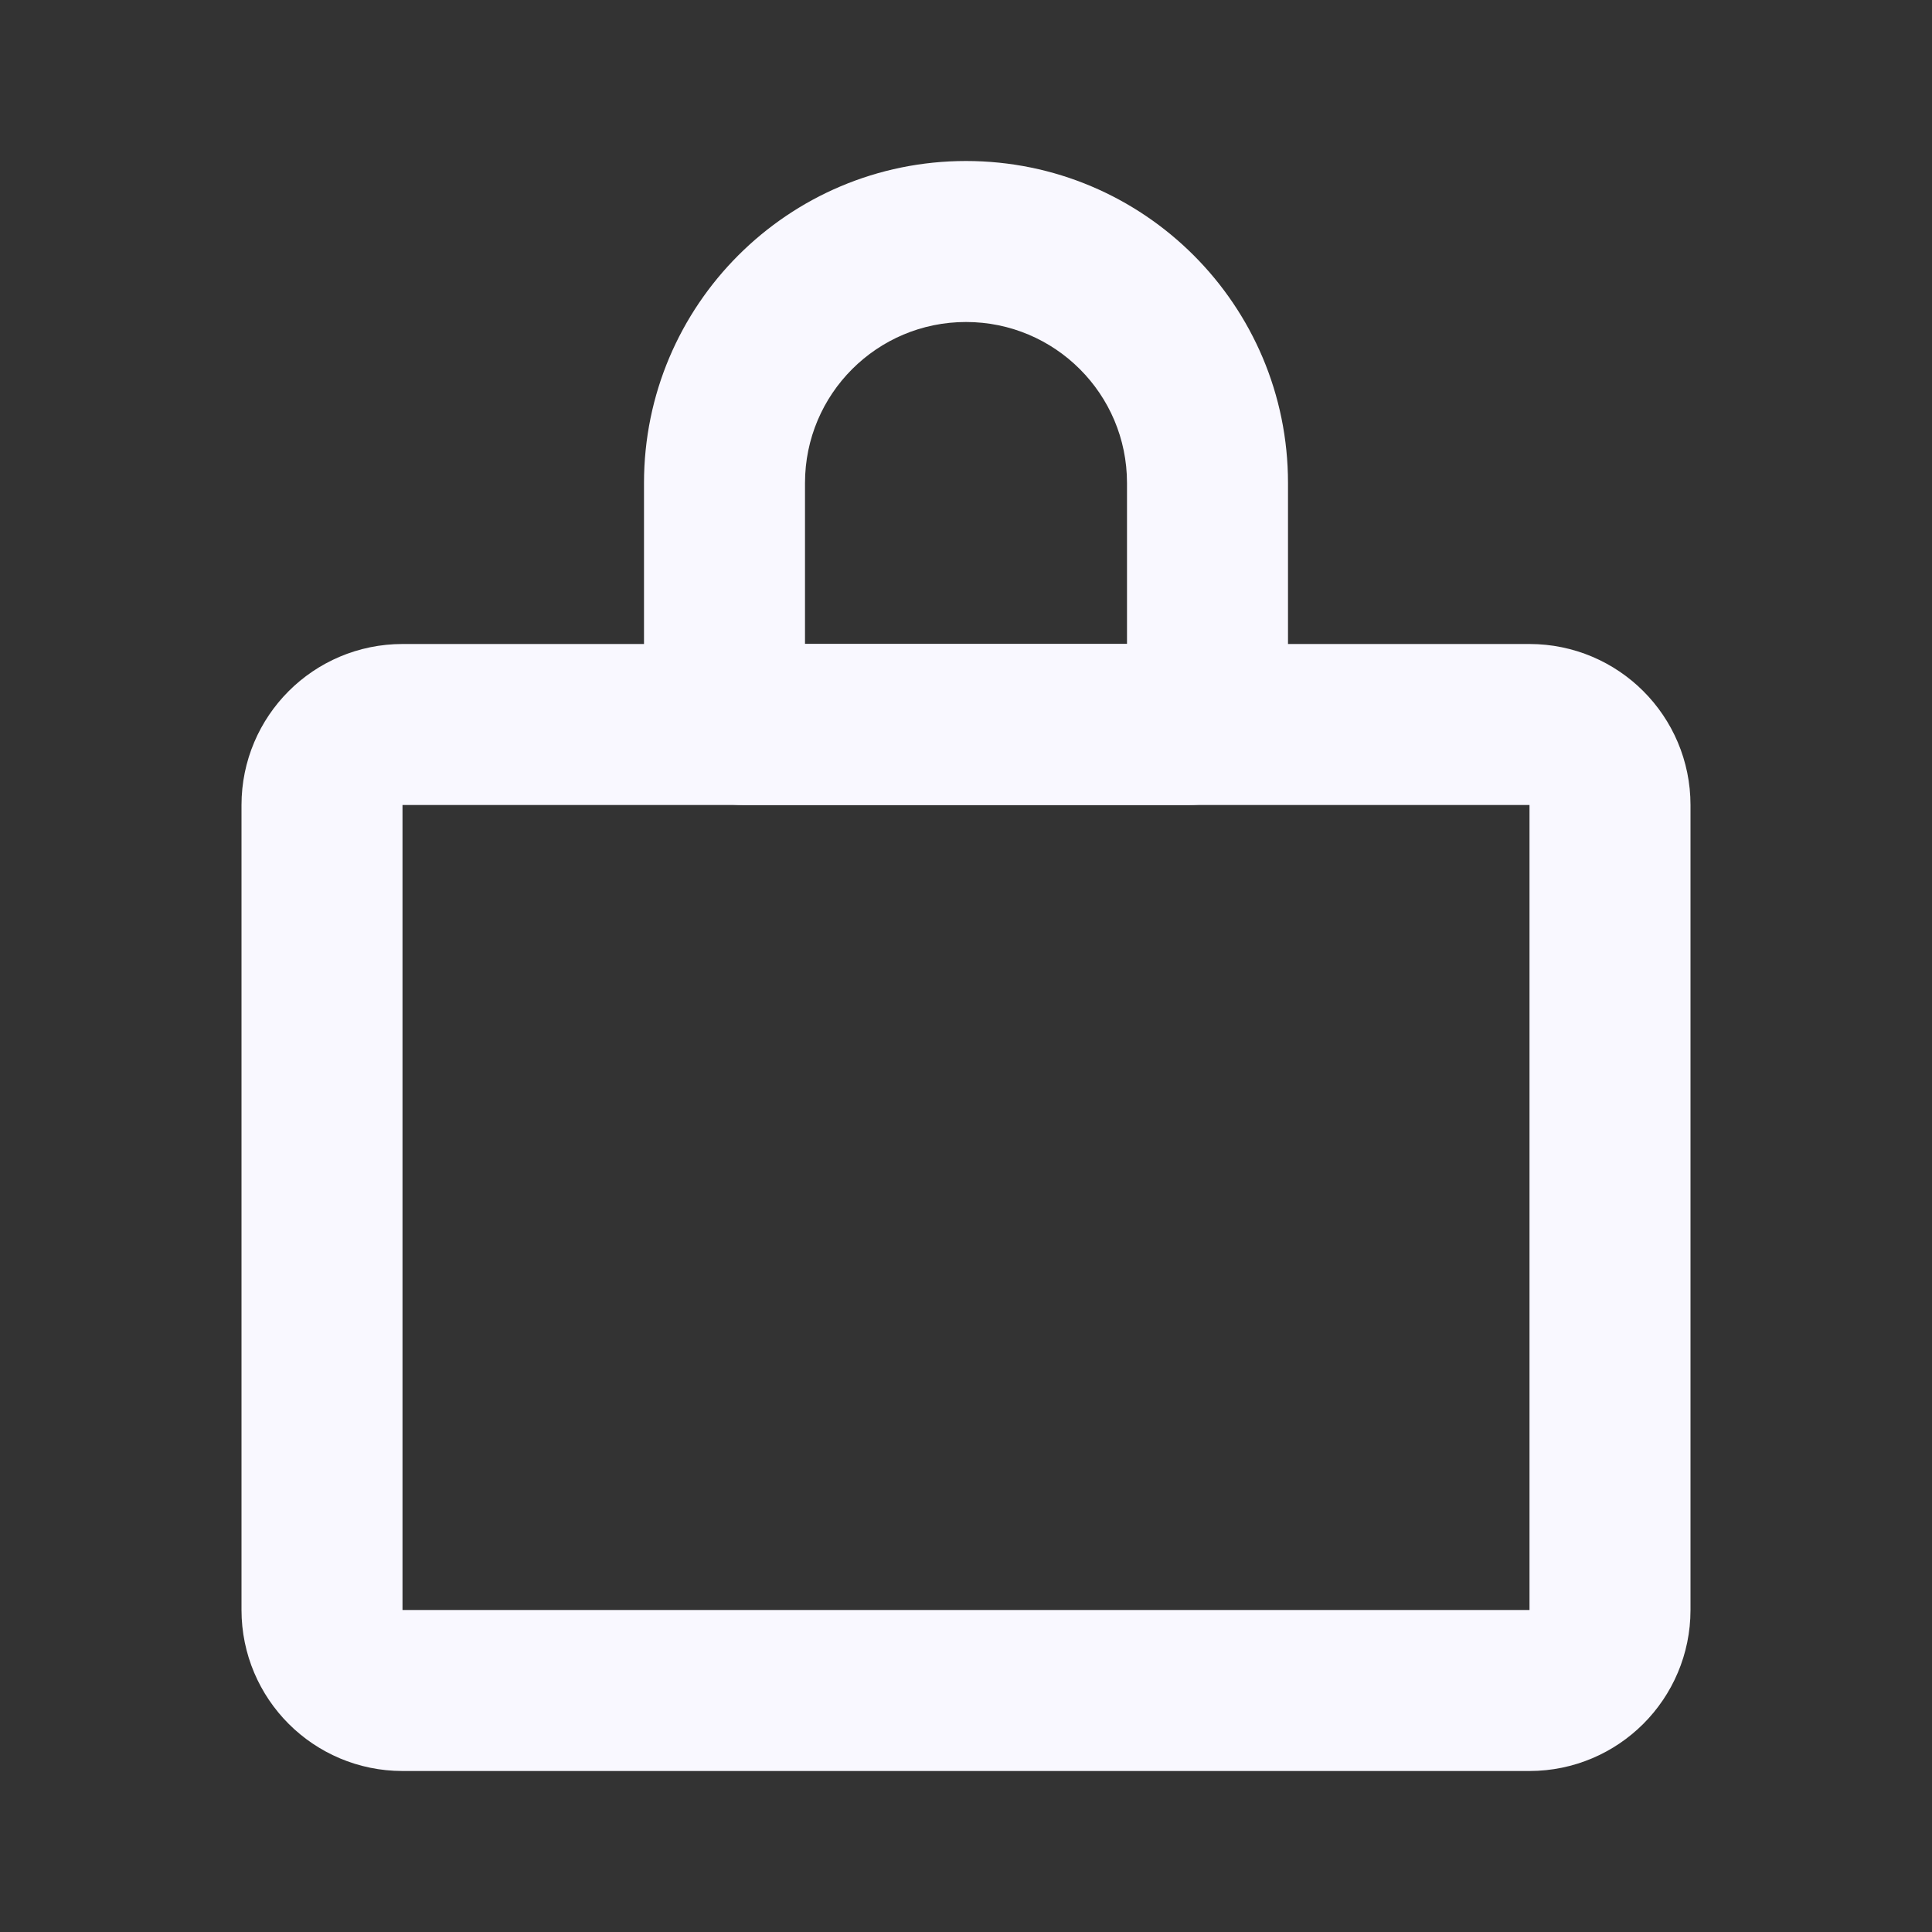
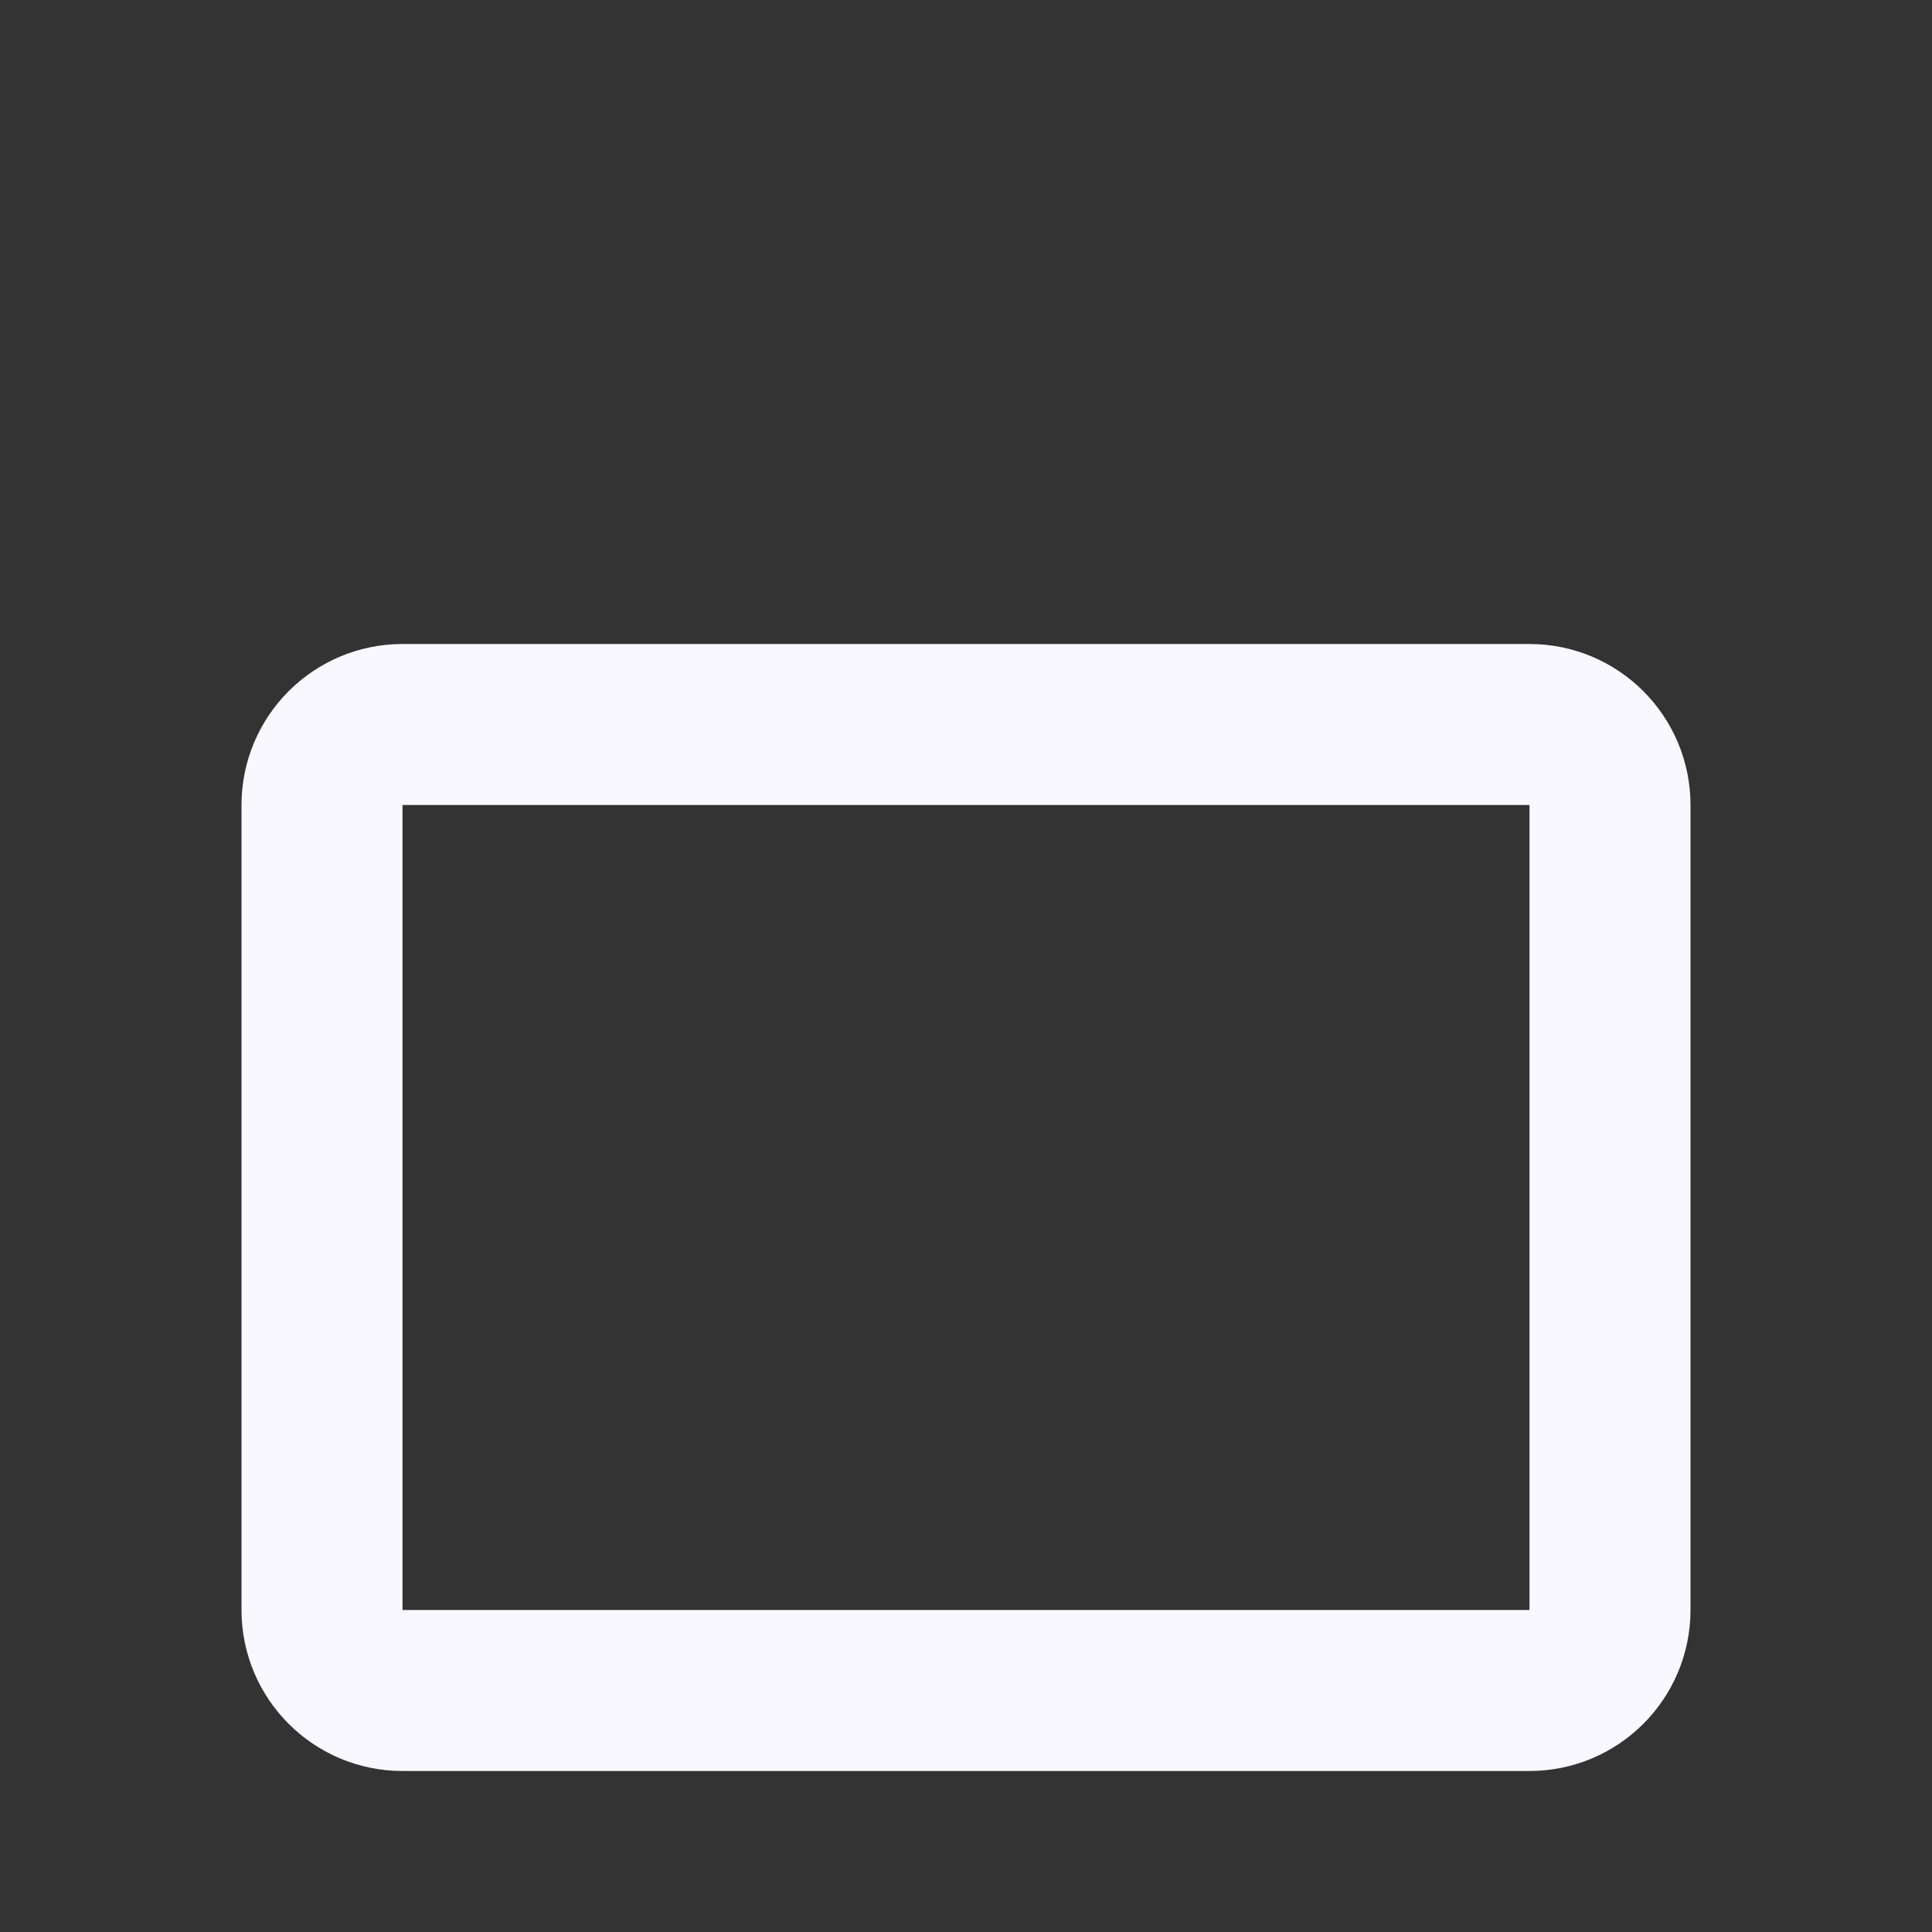
<svg xmlns="http://www.w3.org/2000/svg" width="24" height="24" viewBox="0 0 24 24" fill="none">
  <rect x="0" y="0" width="24" height="24" fill="#333333" stroke="none" />
  <path d="M5 21L19 21C19.552 21 20 20.552 20 20L20 10C20 9.448 19.552 9 19 9L5 9C4.448 9 4 9.448 4 10L4 20C4 20.552 4.448 21 5 21Z" stroke="#F9F8FF" stroke-width="2" stroke-linecap="round" stroke-linejoin="round" />
-   <path d="M14.769 9V8V9ZM9.231 9L9.231 10H9.231L9.231 9ZM9 8.769H8H9ZM9 6H10H9ZM15 6H14V6L15 6ZM15 8.769H16H15ZM12 3V4V3ZM14.769 8L9.231 8L9.231 10L14.769 10V8ZM10 8.769L10 6H8L8 8.769H10ZM14 6L14 8.769H16L16 6L14 6ZM12 4C13.105 4 14 4.895 14 6H16C16 3.791 14.209 2 12 2V4ZM10 6C10 4.895 10.895 4 12 4V2C9.791 2 8 3.791 8 6H10ZM9.231 8C9.656 8 10 8.344 10 8.769H8C8 9.449 8.551 10 9.231 10L9.231 8ZM14.769 10C15.449 10 16 9.449 16 8.769H14C14 8.344 14.344 8 14.769 8V10Z" fill="#F9F8FF" />
</svg>